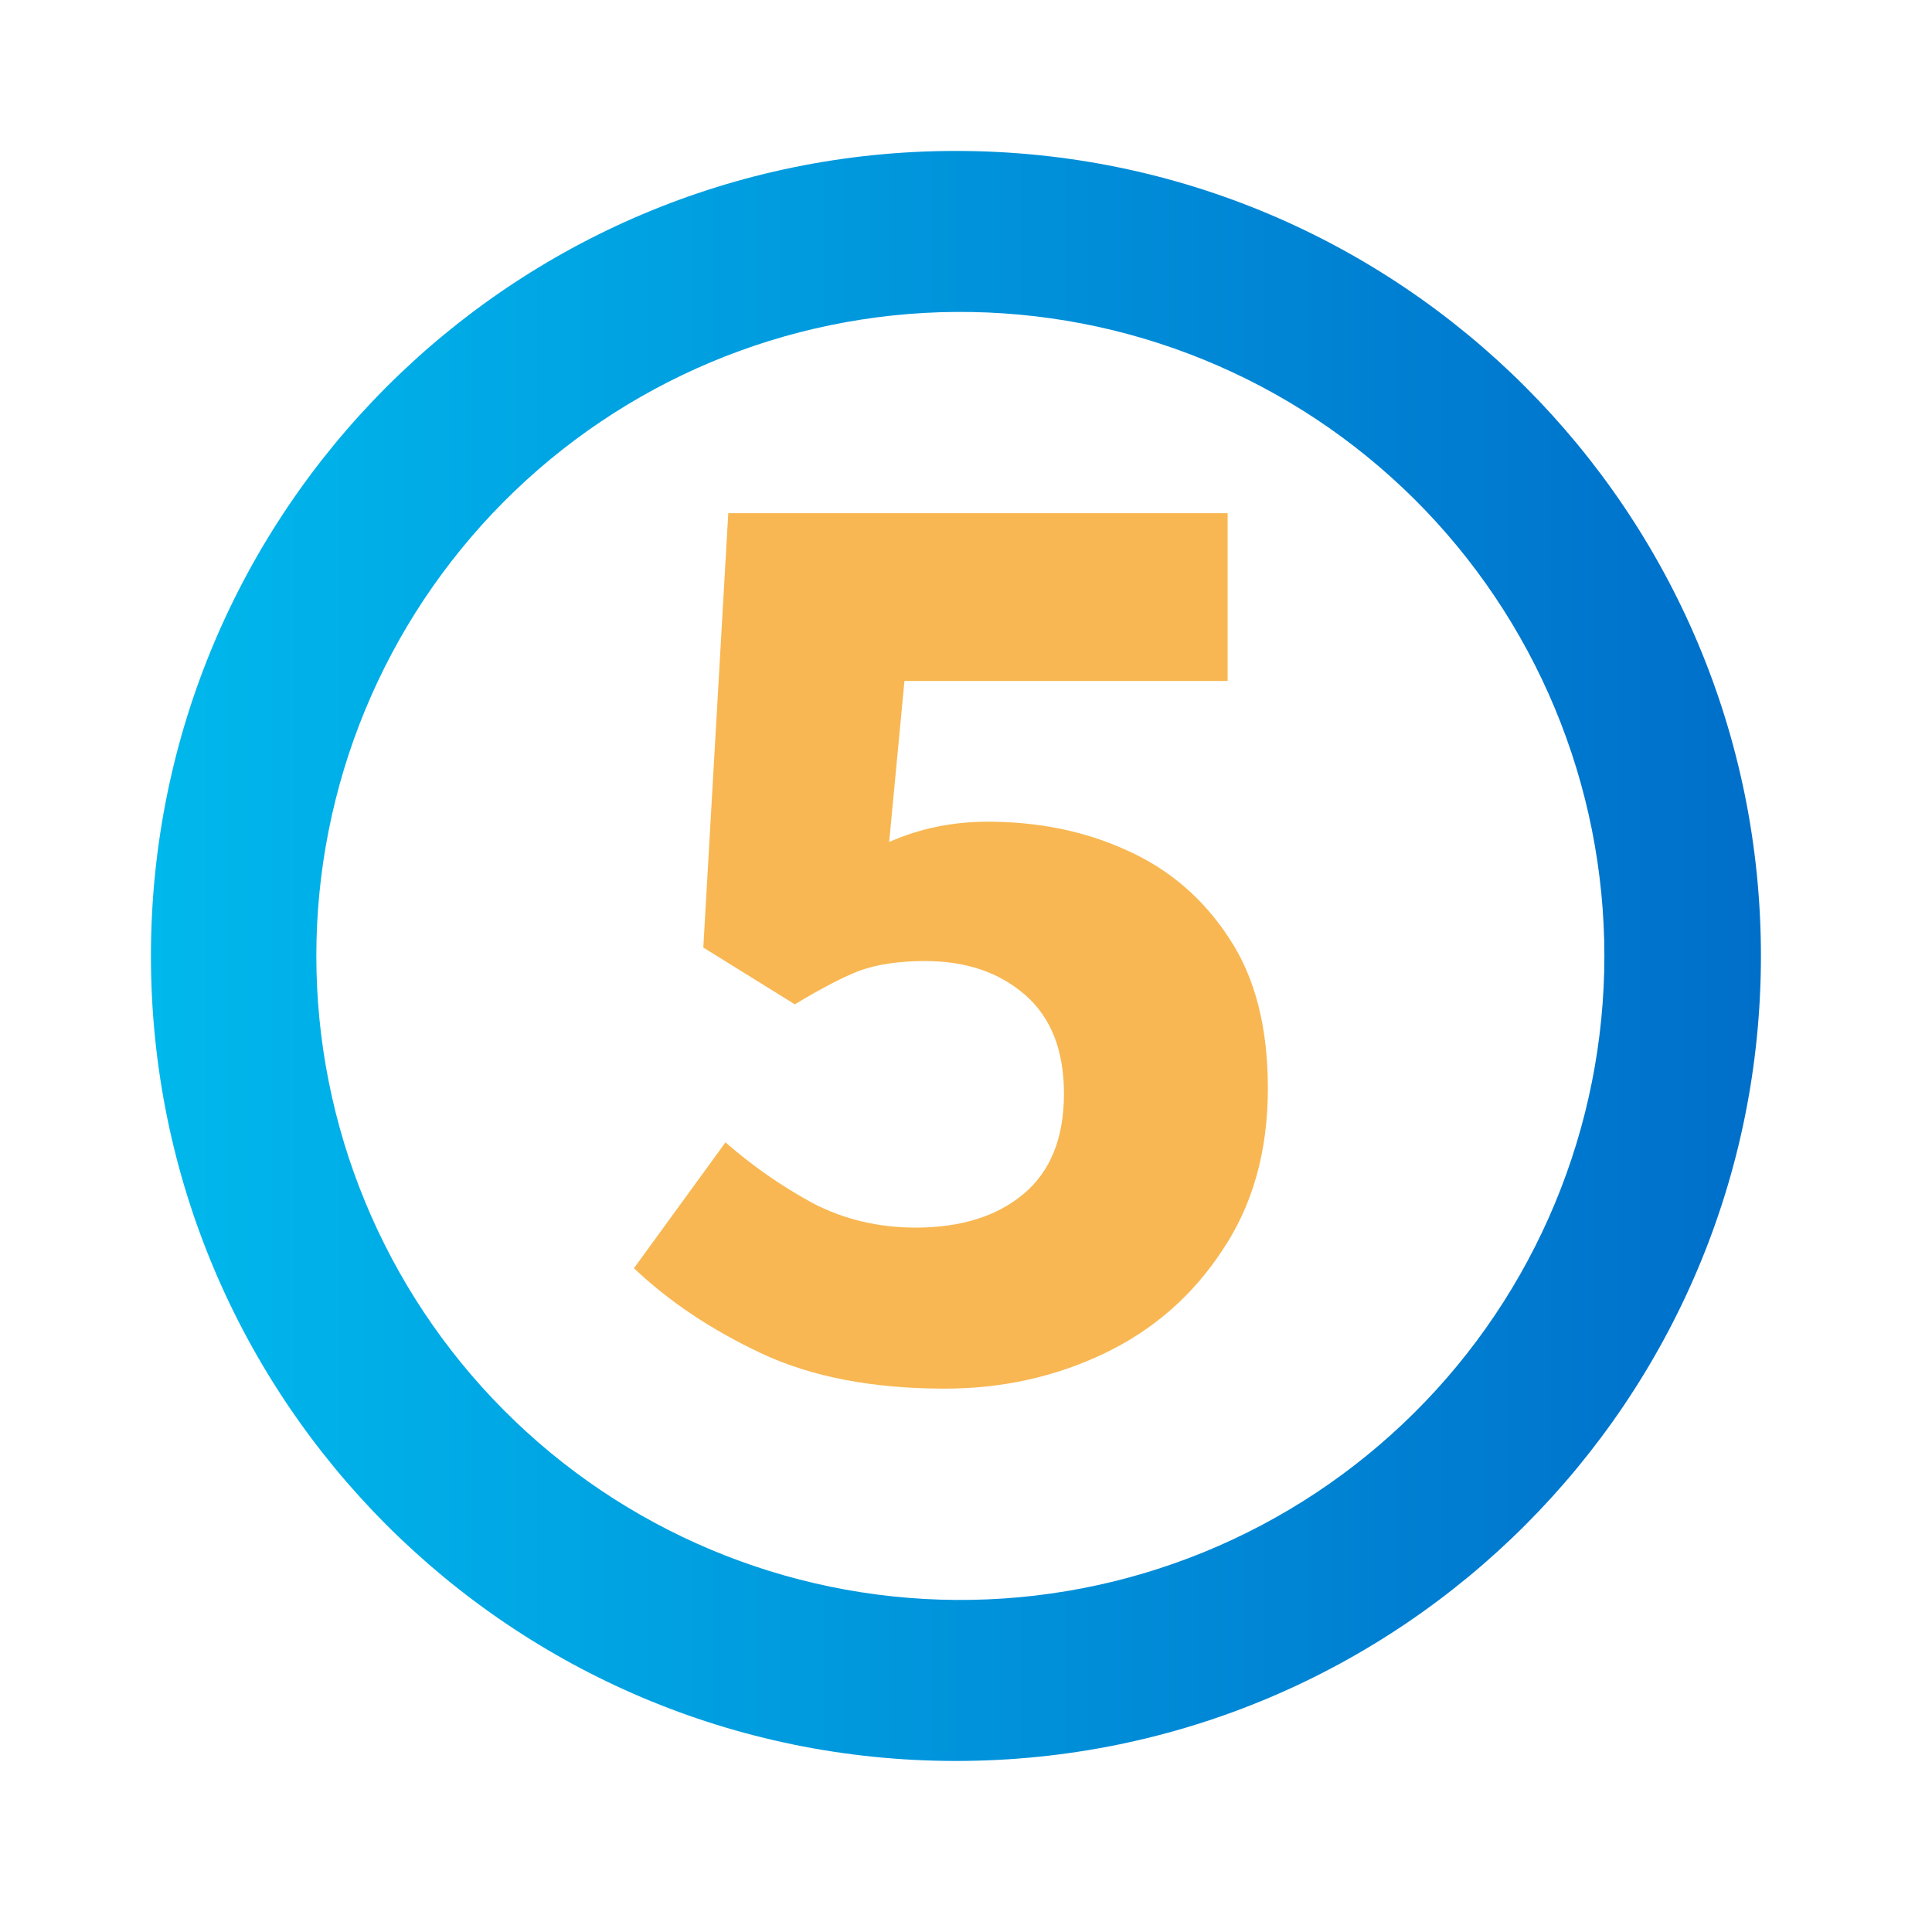
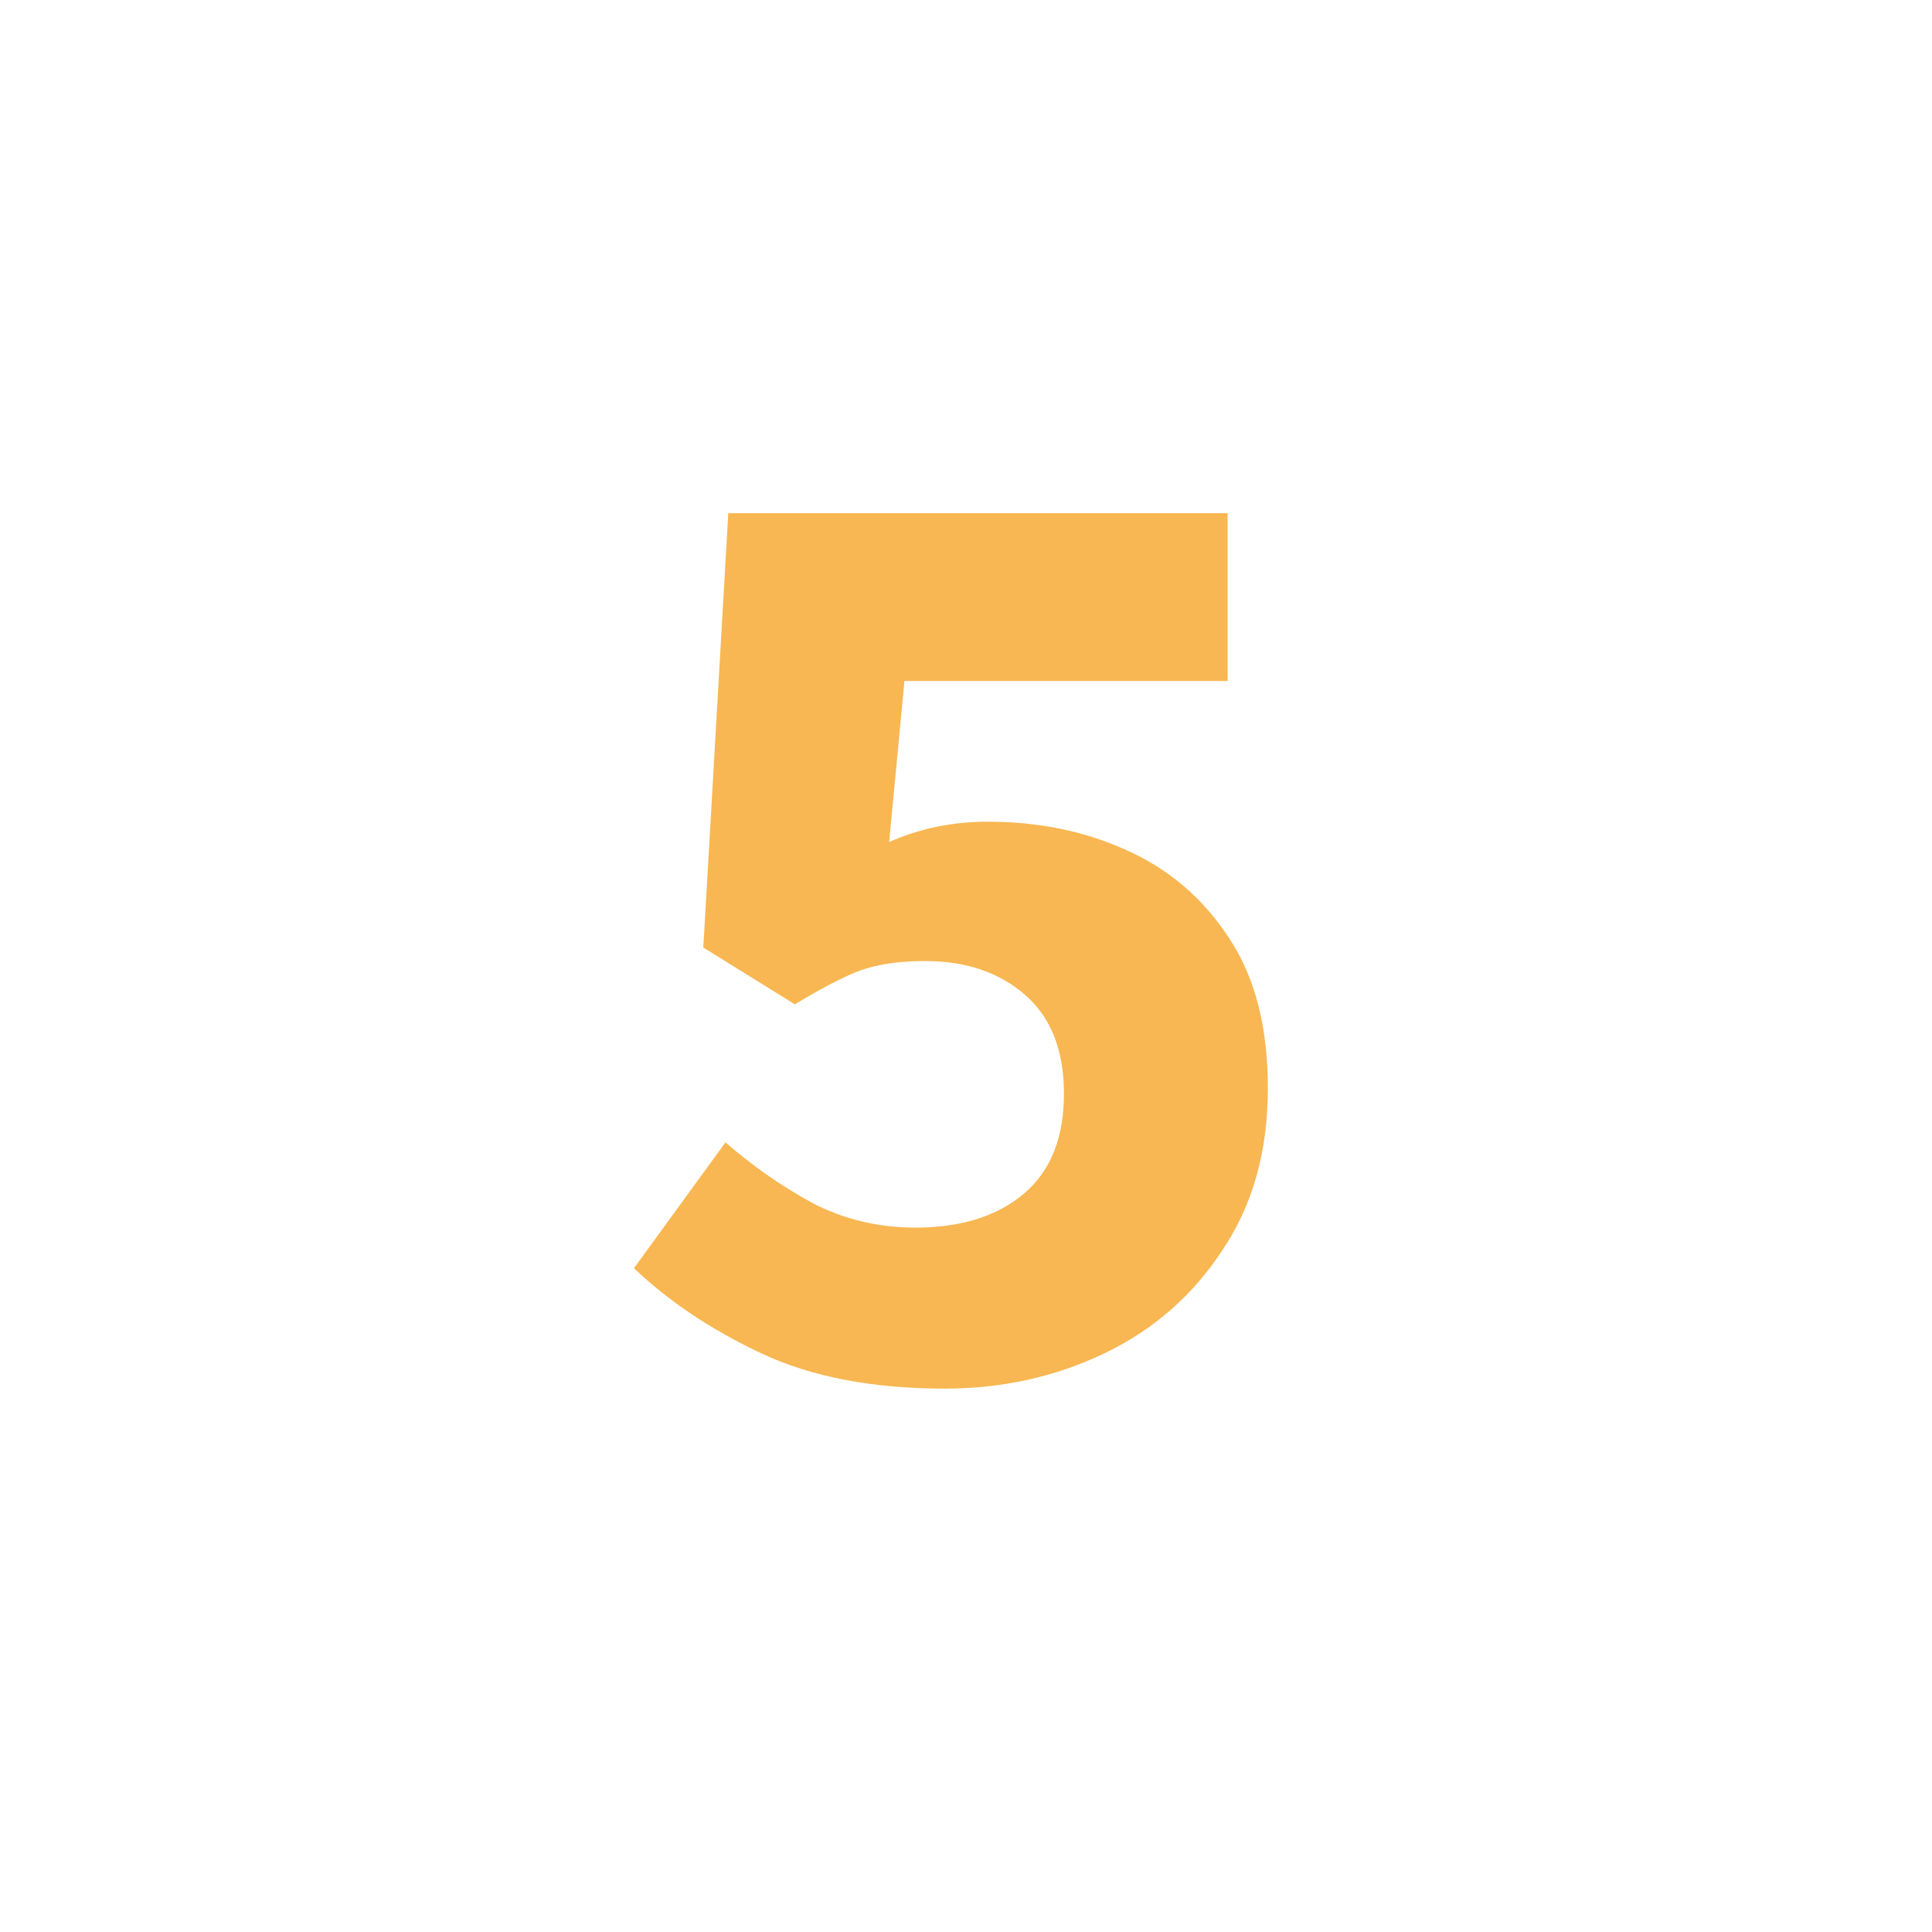
<svg xmlns="http://www.w3.org/2000/svg" width="64" height="64" viewBox="0 0 64 64" fill="none">
-   <path d="M31.667 58.334C16.939 58.334 5 46.394 5 31.667C5 16.94 16.939 5 31.667 5C46.395 5 58.333 16.939 58.333 31.667C58.333 46.395 46.395 58.334 31.667 58.334ZM31.667 53C34.481 53.019 37.271 52.482 39.876 51.418C42.481 50.355 44.85 48.786 46.847 46.803C48.843 44.821 50.428 42.462 51.509 39.864C52.59 37.267 53.147 34.48 53.147 31.666C53.147 28.853 52.59 26.067 51.509 23.469C50.428 20.871 48.843 18.512 46.847 16.529C44.85 14.547 42.481 12.978 39.876 11.915C37.271 10.851 34.481 10.314 31.667 10.333C26.034 10.372 20.645 12.636 16.676 16.633C12.707 20.629 10.479 26.034 10.479 31.666C10.479 37.299 12.707 42.704 16.676 46.7C20.645 50.697 26.034 52.961 31.667 53Z" fill="url(#paint0_linear_106_682)" />
  <path d="M31.293 46C28.904 46 26.882 45.611 25.228 44.835C23.573 44.058 22.164 43.116 21 42.011L24.033 37.842C24.921 38.619 25.886 39.292 26.928 39.859C27.969 40.397 29.103 40.666 30.328 40.666C31.829 40.666 33.024 40.293 33.913 39.546C34.801 38.799 35.245 37.693 35.245 36.229C35.245 34.794 34.816 33.704 33.958 32.957C33.101 32.21 31.998 31.836 30.65 31.836C29.792 31.836 29.072 31.941 28.49 32.15C27.939 32.359 27.219 32.733 26.33 33.27L23.298 31.388L24.125 17H40.667V22.558H29.961L29.455 27.892C30.466 27.444 31.554 27.22 32.718 27.22C34.403 27.22 35.934 27.533 37.313 28.161C38.722 28.788 39.856 29.759 40.713 31.074C41.571 32.359 42 34.017 42 36.05C42 38.141 41.495 39.934 40.484 41.428C39.503 42.922 38.201 44.058 36.578 44.835C34.954 45.611 33.193 46 31.293 46Z" fill="#F8B752" />
  <defs>
    <linearGradient id="paint0_linear_106_682" x1="5" y1="31.667" x2="58.333" y2="31.667" gradientUnits="userSpaceOnUse">
      <stop stop-color="#00B8EC" />
      <stop offset="1" stop-color="#006FCA" />
    </linearGradient>
  </defs>
</svg>